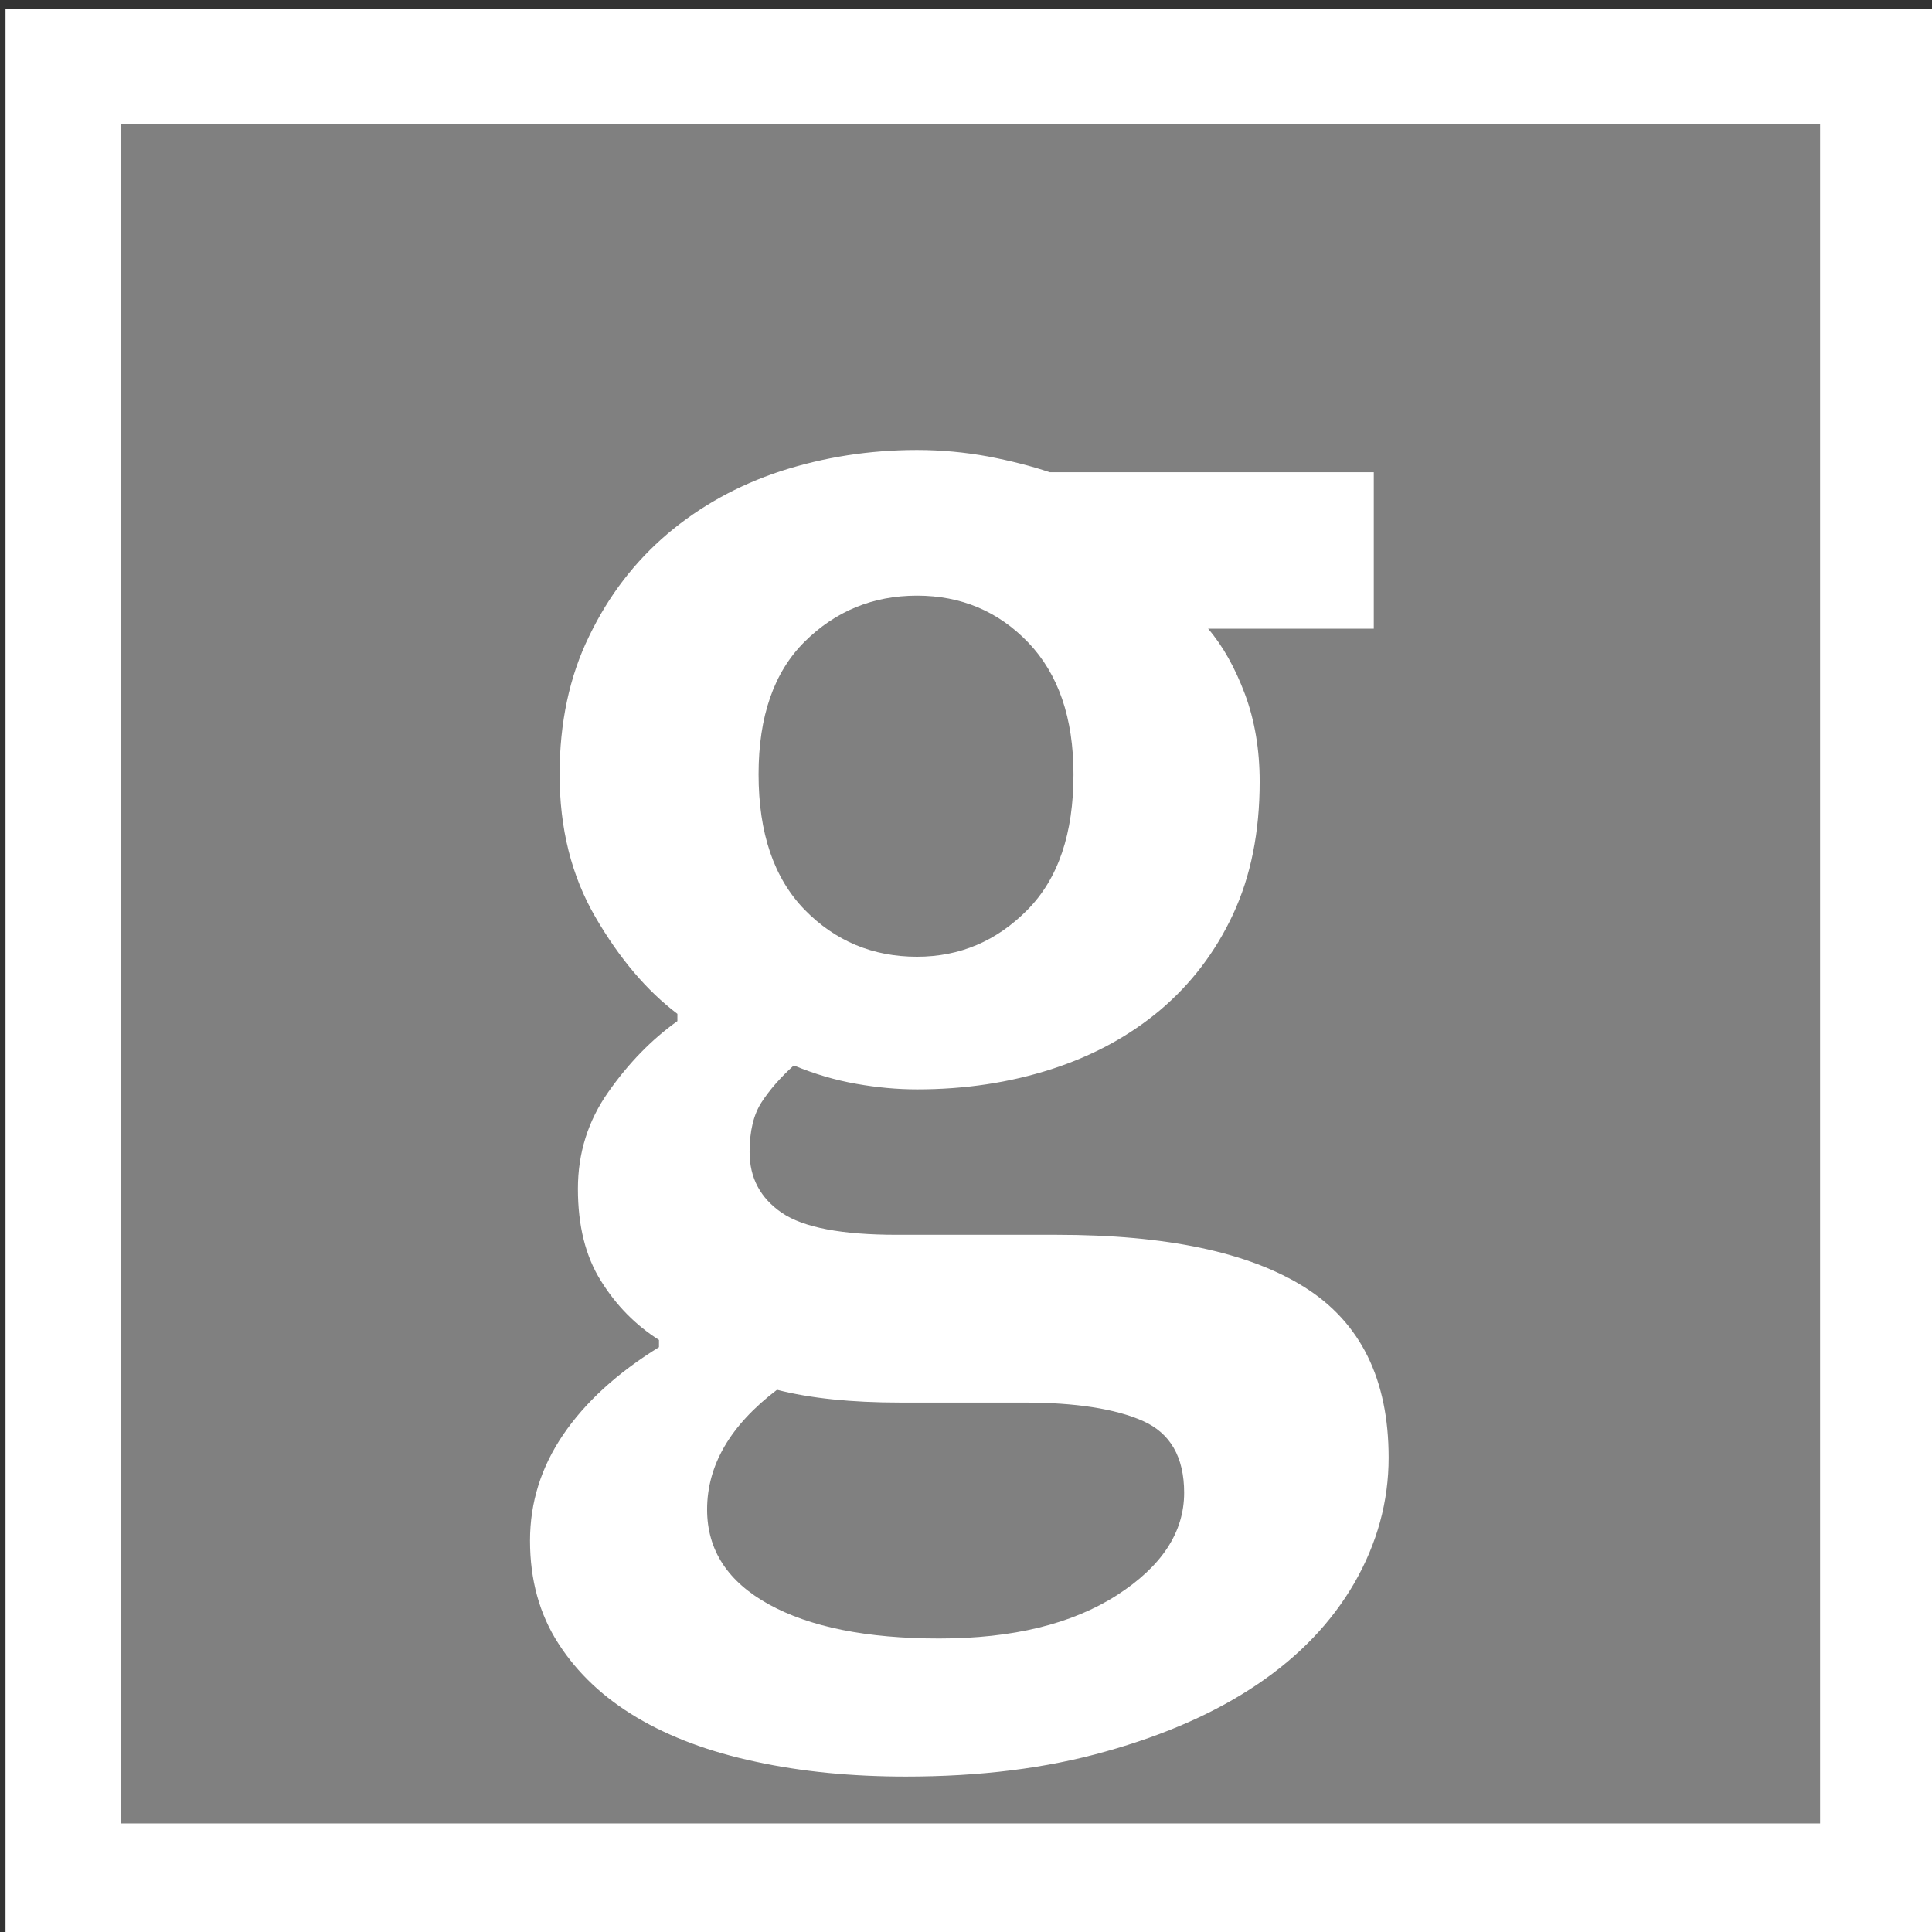
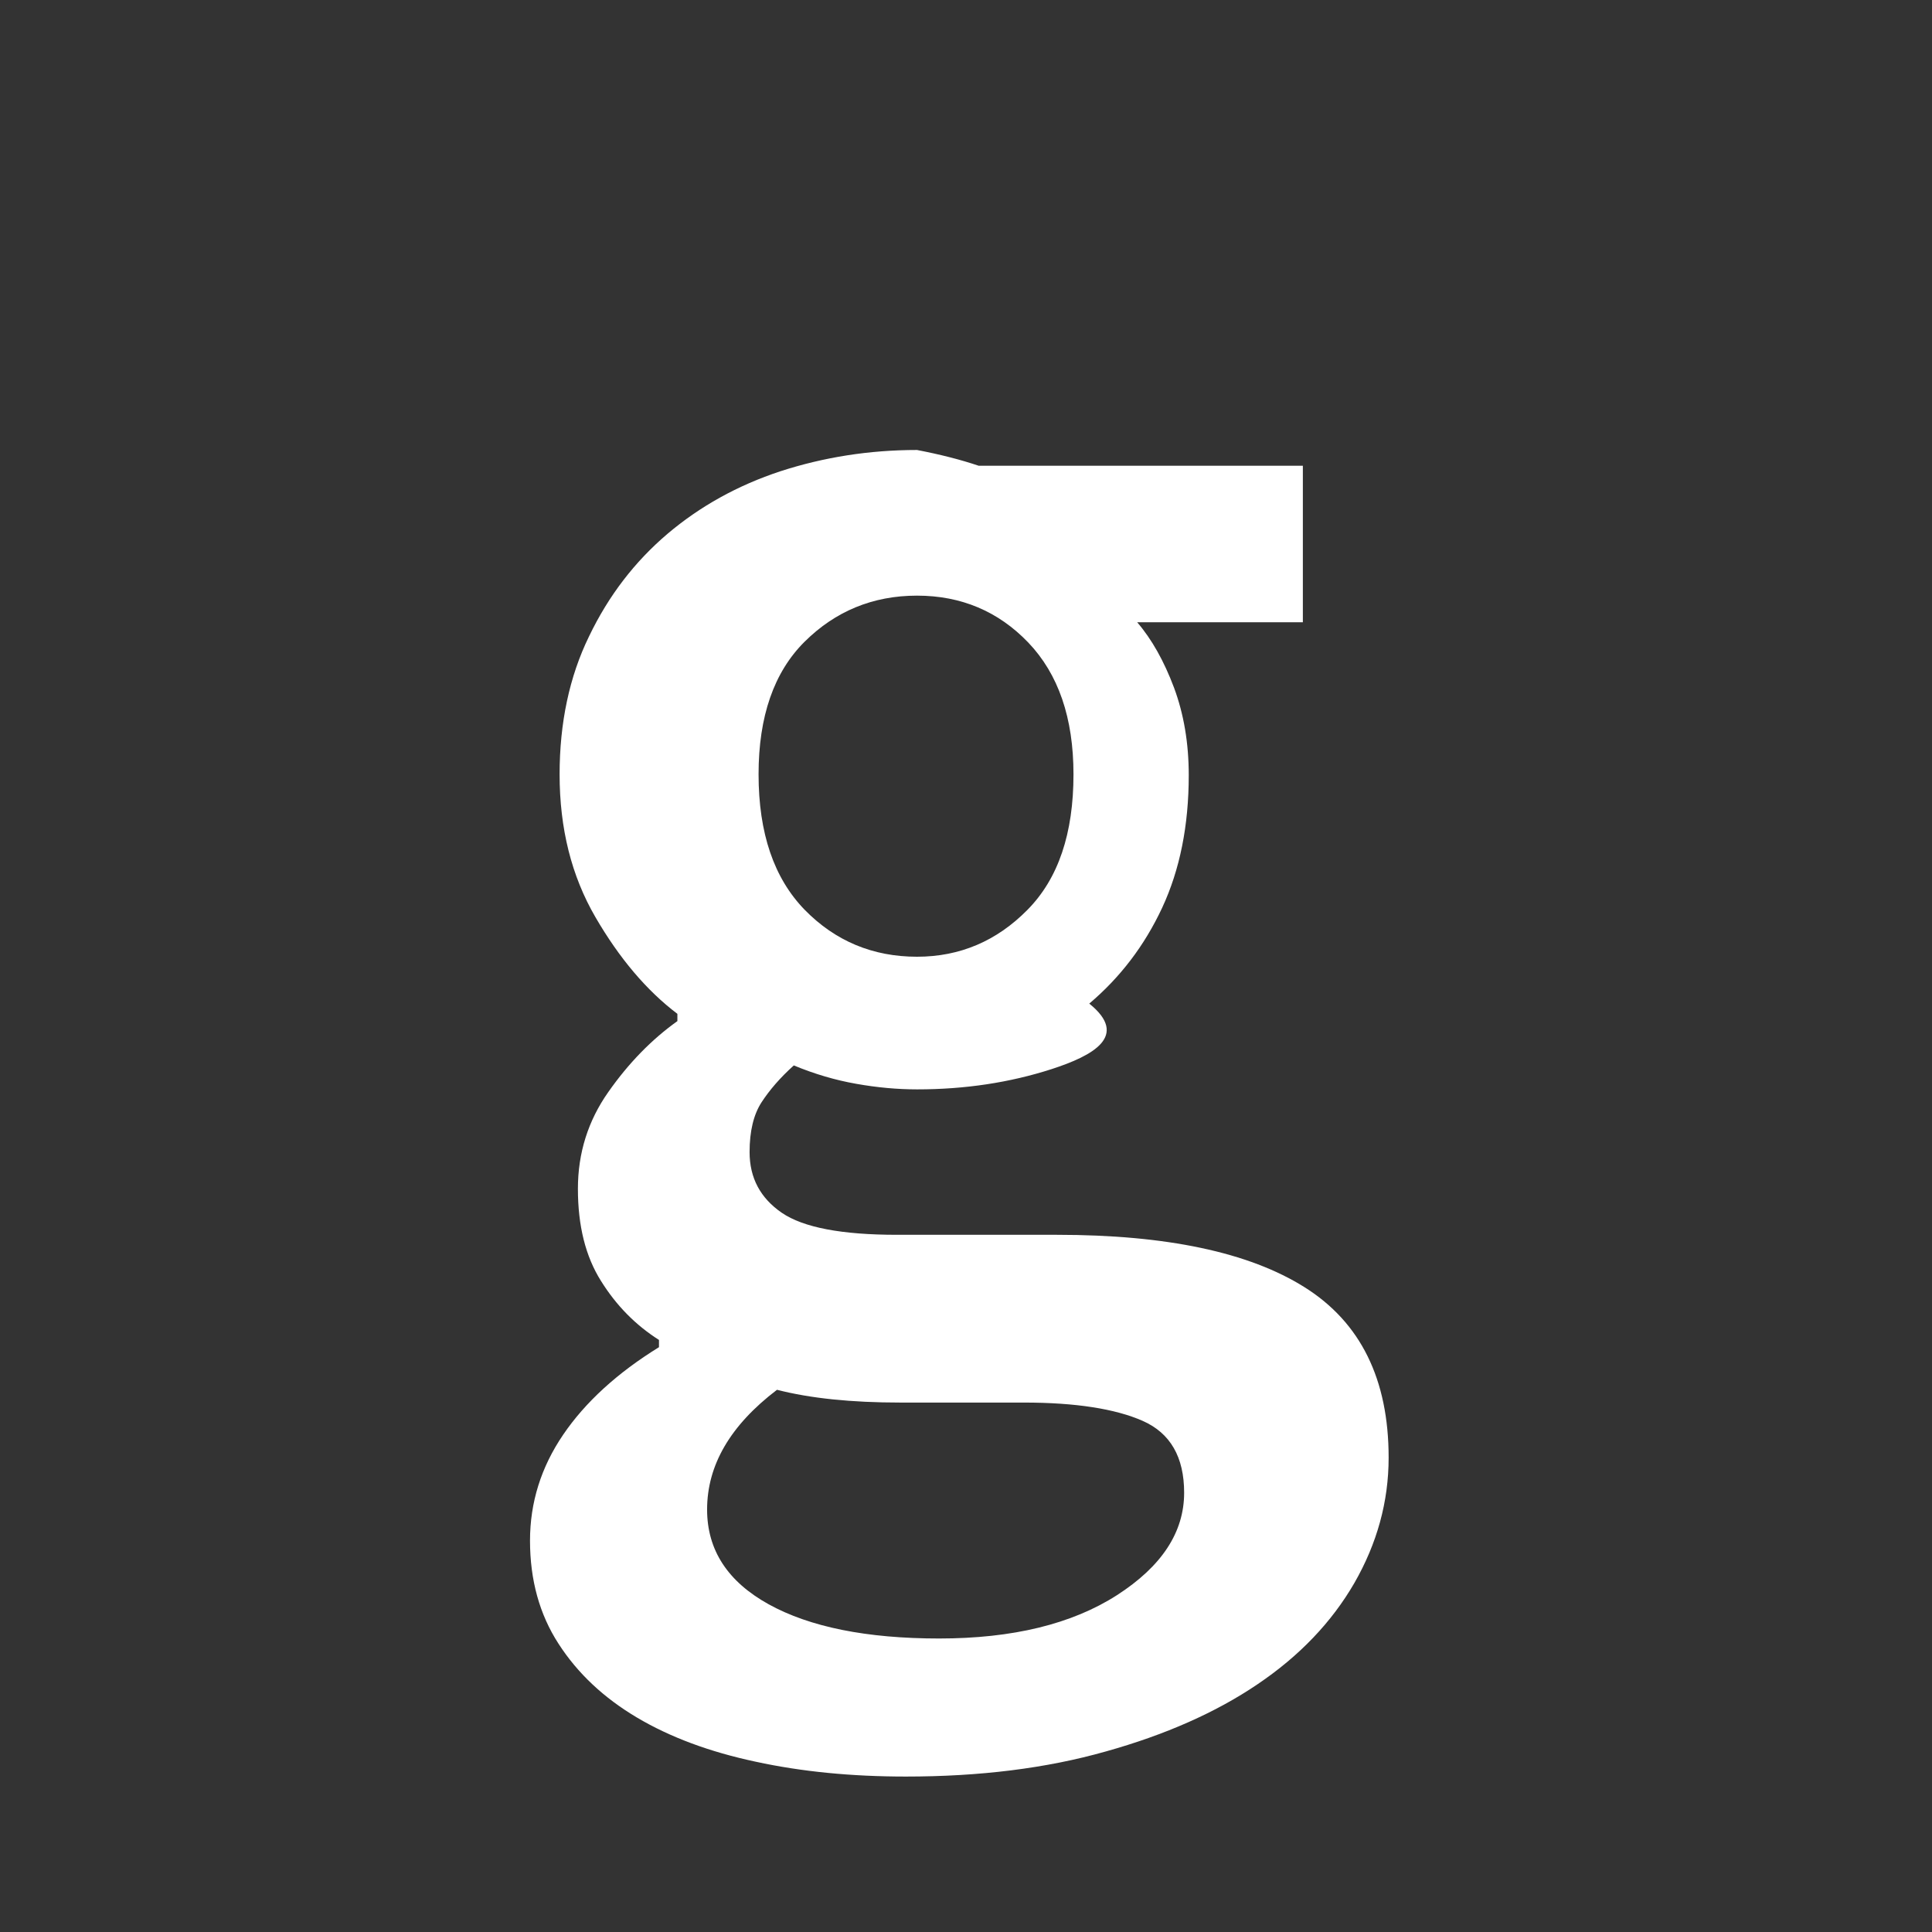
<svg xmlns="http://www.w3.org/2000/svg" version="1.1" id="Layer_1" x="0px" y="0px" width="16.779px" height="16.779px" viewBox="0 0 16.779 16.779" enable-background="new 0 0 16.779 16.779" xml:space="preserve">
  <rect x="0" y="0" width="16.779" height="16.779" fill="#333333" stroke="none" />
-   <polygon fill="#808080" points="0.548,1.078 0.548,15.836 0.548,16.336 1.048,16.336 15.807,16.336 16.307,16.336 16.307,15.836   16.307,1.078 16.307,0.578 15.807,0.578 1.048,0.578 0.548,0.578 " />
  <g enable-background="new    ">
-     <path fill="#FFFFFF" d="M7.867,15.429c-0.469,0-0.904-0.042-1.304-0.129c-0.4-0.085-0.744-0.213-1.032-0.384   s-0.515-0.384-0.68-0.64c-0.166-0.256-0.248-0.555-0.248-0.896c0-0.331,0.096-0.638,0.288-0.92c0.191-0.281,0.469-0.536,0.832-0.76   v-0.063c-0.203-0.129-0.371-0.299-0.504-0.513c-0.134-0.213-0.2-0.479-0.2-0.8c0-0.31,0.088-0.59,0.264-0.84   c0.176-0.251,0.376-0.456,0.6-0.616V8.805C5.616,8.603,5.379,8.323,5.171,7.965C4.963,7.607,4.86,7.195,4.86,6.725   c0-0.447,0.085-0.849,0.256-1.199c0.17-0.354,0.397-0.648,0.68-0.889c0.282-0.239,0.61-0.422,0.984-0.545   c0.374-0.121,0.768-0.184,1.184-0.184c0.213,0,0.418,0.02,0.616,0.056c0.197,0.038,0.376,0.083,0.536,0.137h2.815v1.359h-1.439   c0.128,0.149,0.234,0.339,0.32,0.568c0.085,0.229,0.128,0.481,0.128,0.76c0,0.438-0.077,0.821-0.231,1.152   c-0.154,0.33-0.366,0.606-0.633,0.832C9.809,8.997,9.494,9.168,9.133,9.285C8.77,9.402,8.381,9.461,7.965,9.461   c-0.171,0-0.347-0.016-0.527-0.048c-0.183-0.032-0.363-0.085-0.544-0.16c-0.118,0.106-0.211,0.214-0.28,0.32   s-0.104,0.251-0.104,0.432c0,0.226,0.094,0.4,0.28,0.528c0.188,0.128,0.521,0.191,1,0.191H9.18c0.948,0,1.667,0.151,2.151,0.456   c0.485,0.305,0.729,0.798,0.729,1.479c0,0.384-0.101,0.746-0.297,1.088c-0.197,0.341-0.478,0.635-0.841,0.88   c-0.361,0.245-0.803,0.44-1.318,0.584C9.086,15.358,8.508,15.429,7.867,15.429z M8.156,14.23c0.64,0,1.154-0.126,1.544-0.376   c0.39-0.251,0.584-0.547,0.584-0.89c0-0.31-0.12-0.518-0.36-0.624c-0.238-0.105-0.584-0.159-1.03-0.159H7.82   c-0.427,0-0.784-0.037-1.072-0.111c-0.406,0.309-0.607,0.655-0.607,1.04c0,0.352,0.179,0.626,0.535,0.823   C7.033,14.13,7.526,14.23,8.156,14.23z M7.964,8.309c0.373,0,0.693-0.137,0.959-0.407c0.269-0.272,0.4-0.664,0.4-1.177   c0-0.49-0.131-0.871-0.393-1.145C8.67,5.309,8.347,5.173,7.964,5.173c-0.383,0-0.709,0.135-0.976,0.4s-0.4,0.65-0.4,1.151   c0,0.513,0.134,0.903,0.4,1.177C7.254,8.173,7.58,8.309,7.964,8.309z" />
+     <path fill="#FFFFFF" d="M7.867,15.429c-0.469,0-0.904-0.042-1.304-0.129c-0.4-0.085-0.744-0.213-1.032-0.384   s-0.515-0.384-0.68-0.64c-0.166-0.256-0.248-0.555-0.248-0.896c0-0.331,0.096-0.638,0.288-0.92c0.191-0.281,0.469-0.536,0.832-0.76   v-0.063c-0.203-0.129-0.371-0.299-0.504-0.513c-0.134-0.213-0.2-0.479-0.2-0.8c0-0.31,0.088-0.59,0.264-0.84   c0.176-0.251,0.376-0.456,0.6-0.616V8.805C5.616,8.603,5.379,8.323,5.171,7.965C4.963,7.607,4.86,7.195,4.86,6.725   c0-0.447,0.085-0.849,0.256-1.199c0.17-0.354,0.397-0.648,0.68-0.889c0.282-0.239,0.61-0.422,0.984-0.545   c0.374-0.121,0.768-0.184,1.184-0.184c0.197,0.038,0.376,0.083,0.536,0.137h2.815v1.359h-1.439   c0.128,0.149,0.234,0.339,0.32,0.568c0.085,0.229,0.128,0.481,0.128,0.76c0,0.438-0.077,0.821-0.231,1.152   c-0.154,0.33-0.366,0.606-0.633,0.832C9.809,8.997,9.494,9.168,9.133,9.285C8.77,9.402,8.381,9.461,7.965,9.461   c-0.171,0-0.347-0.016-0.527-0.048c-0.183-0.032-0.363-0.085-0.544-0.16c-0.118,0.106-0.211,0.214-0.28,0.32   s-0.104,0.251-0.104,0.432c0,0.226,0.094,0.4,0.28,0.528c0.188,0.128,0.521,0.191,1,0.191H9.18c0.948,0,1.667,0.151,2.151,0.456   c0.485,0.305,0.729,0.798,0.729,1.479c0,0.384-0.101,0.746-0.297,1.088c-0.197,0.341-0.478,0.635-0.841,0.88   c-0.361,0.245-0.803,0.44-1.318,0.584C9.086,15.358,8.508,15.429,7.867,15.429z M8.156,14.23c0.64,0,1.154-0.126,1.544-0.376   c0.39-0.251,0.584-0.547,0.584-0.89c0-0.31-0.12-0.518-0.36-0.624c-0.238-0.105-0.584-0.159-1.03-0.159H7.82   c-0.427,0-0.784-0.037-1.072-0.111c-0.406,0.309-0.607,0.655-0.607,1.04c0,0.352,0.179,0.626,0.535,0.823   C7.033,14.13,7.526,14.23,8.156,14.23z M7.964,8.309c0.373,0,0.693-0.137,0.959-0.407c0.269-0.272,0.4-0.664,0.4-1.177   c0-0.49-0.131-0.871-0.393-1.145C8.67,5.309,8.347,5.173,7.964,5.173c-0.383,0-0.709,0.135-0.976,0.4s-0.4,0.65-0.4,1.151   c0,0.513,0.134,0.903,0.4,1.177C7.254,8.173,7.58,8.309,7.964,8.309z" />
  </g>
-   <polygon fill="none" stroke="#FFFFFF" points="0.548,1.078 0.548,15.836 0.548,16.336 1.048,16.336 15.807,16.336 16.307,16.336   16.307,15.836 16.307,1.078 16.307,0.578 15.807,0.578 1.048,0.578 0.548,0.578 " />
</svg>